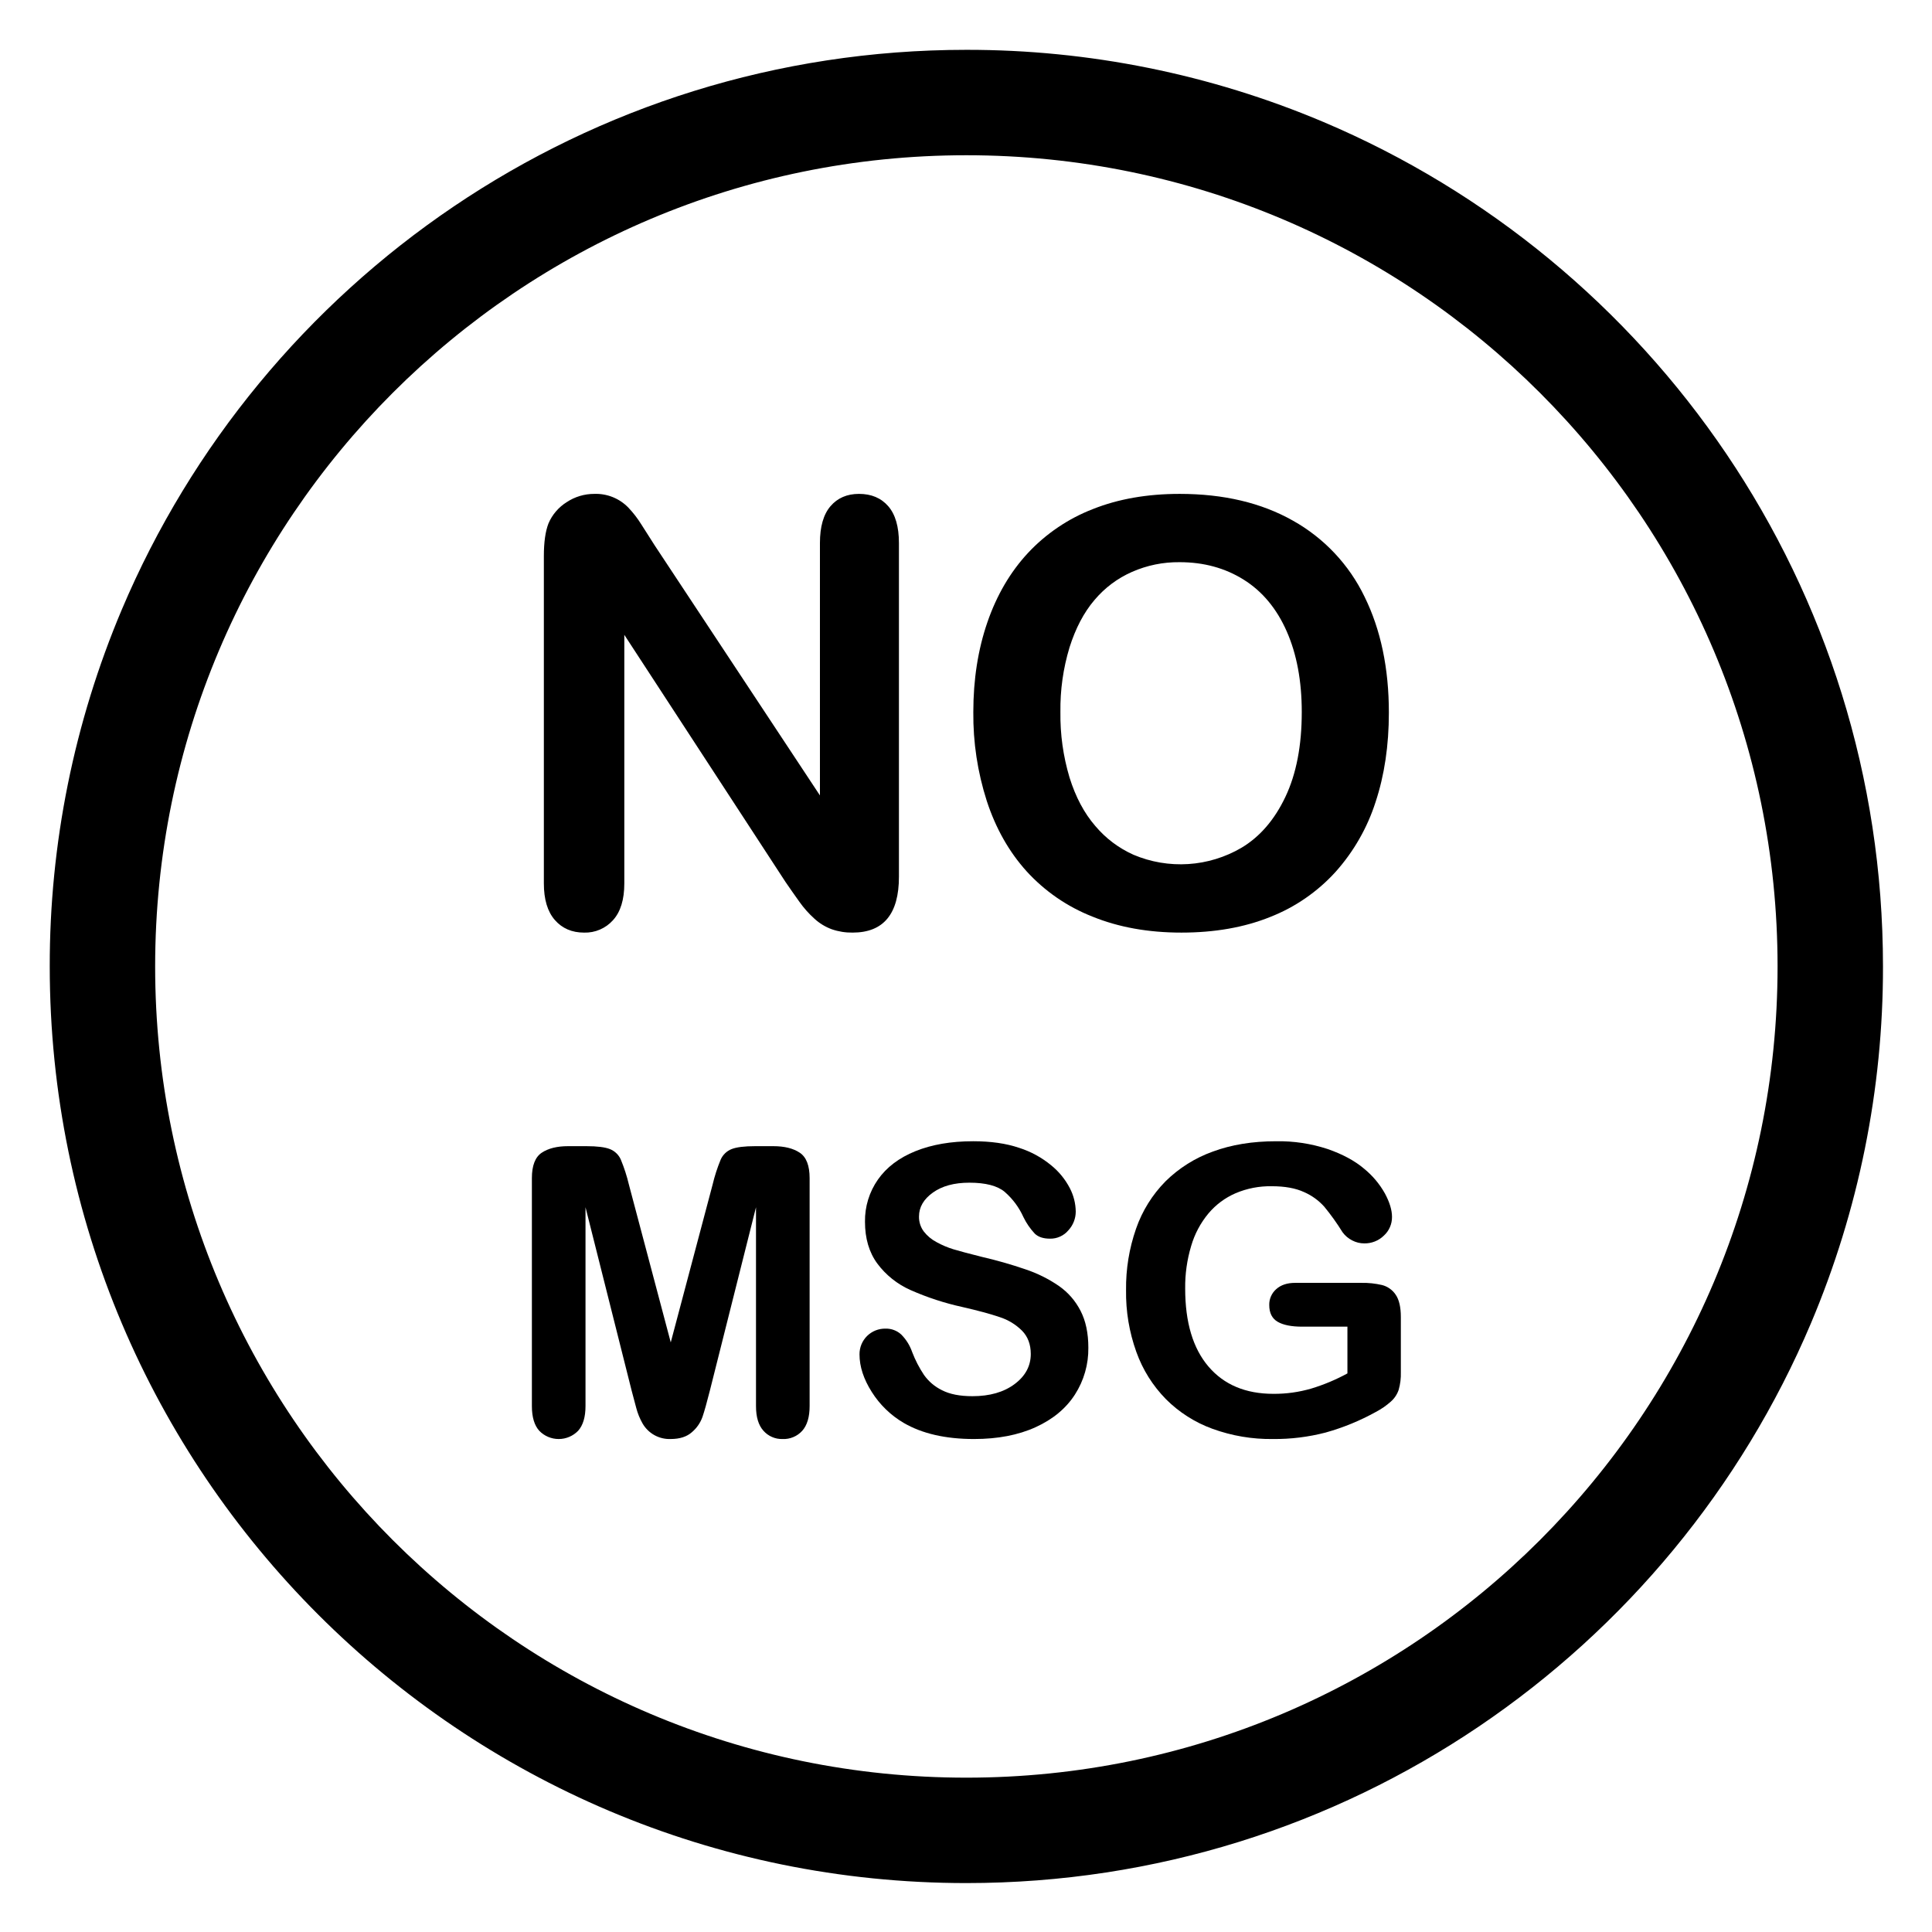
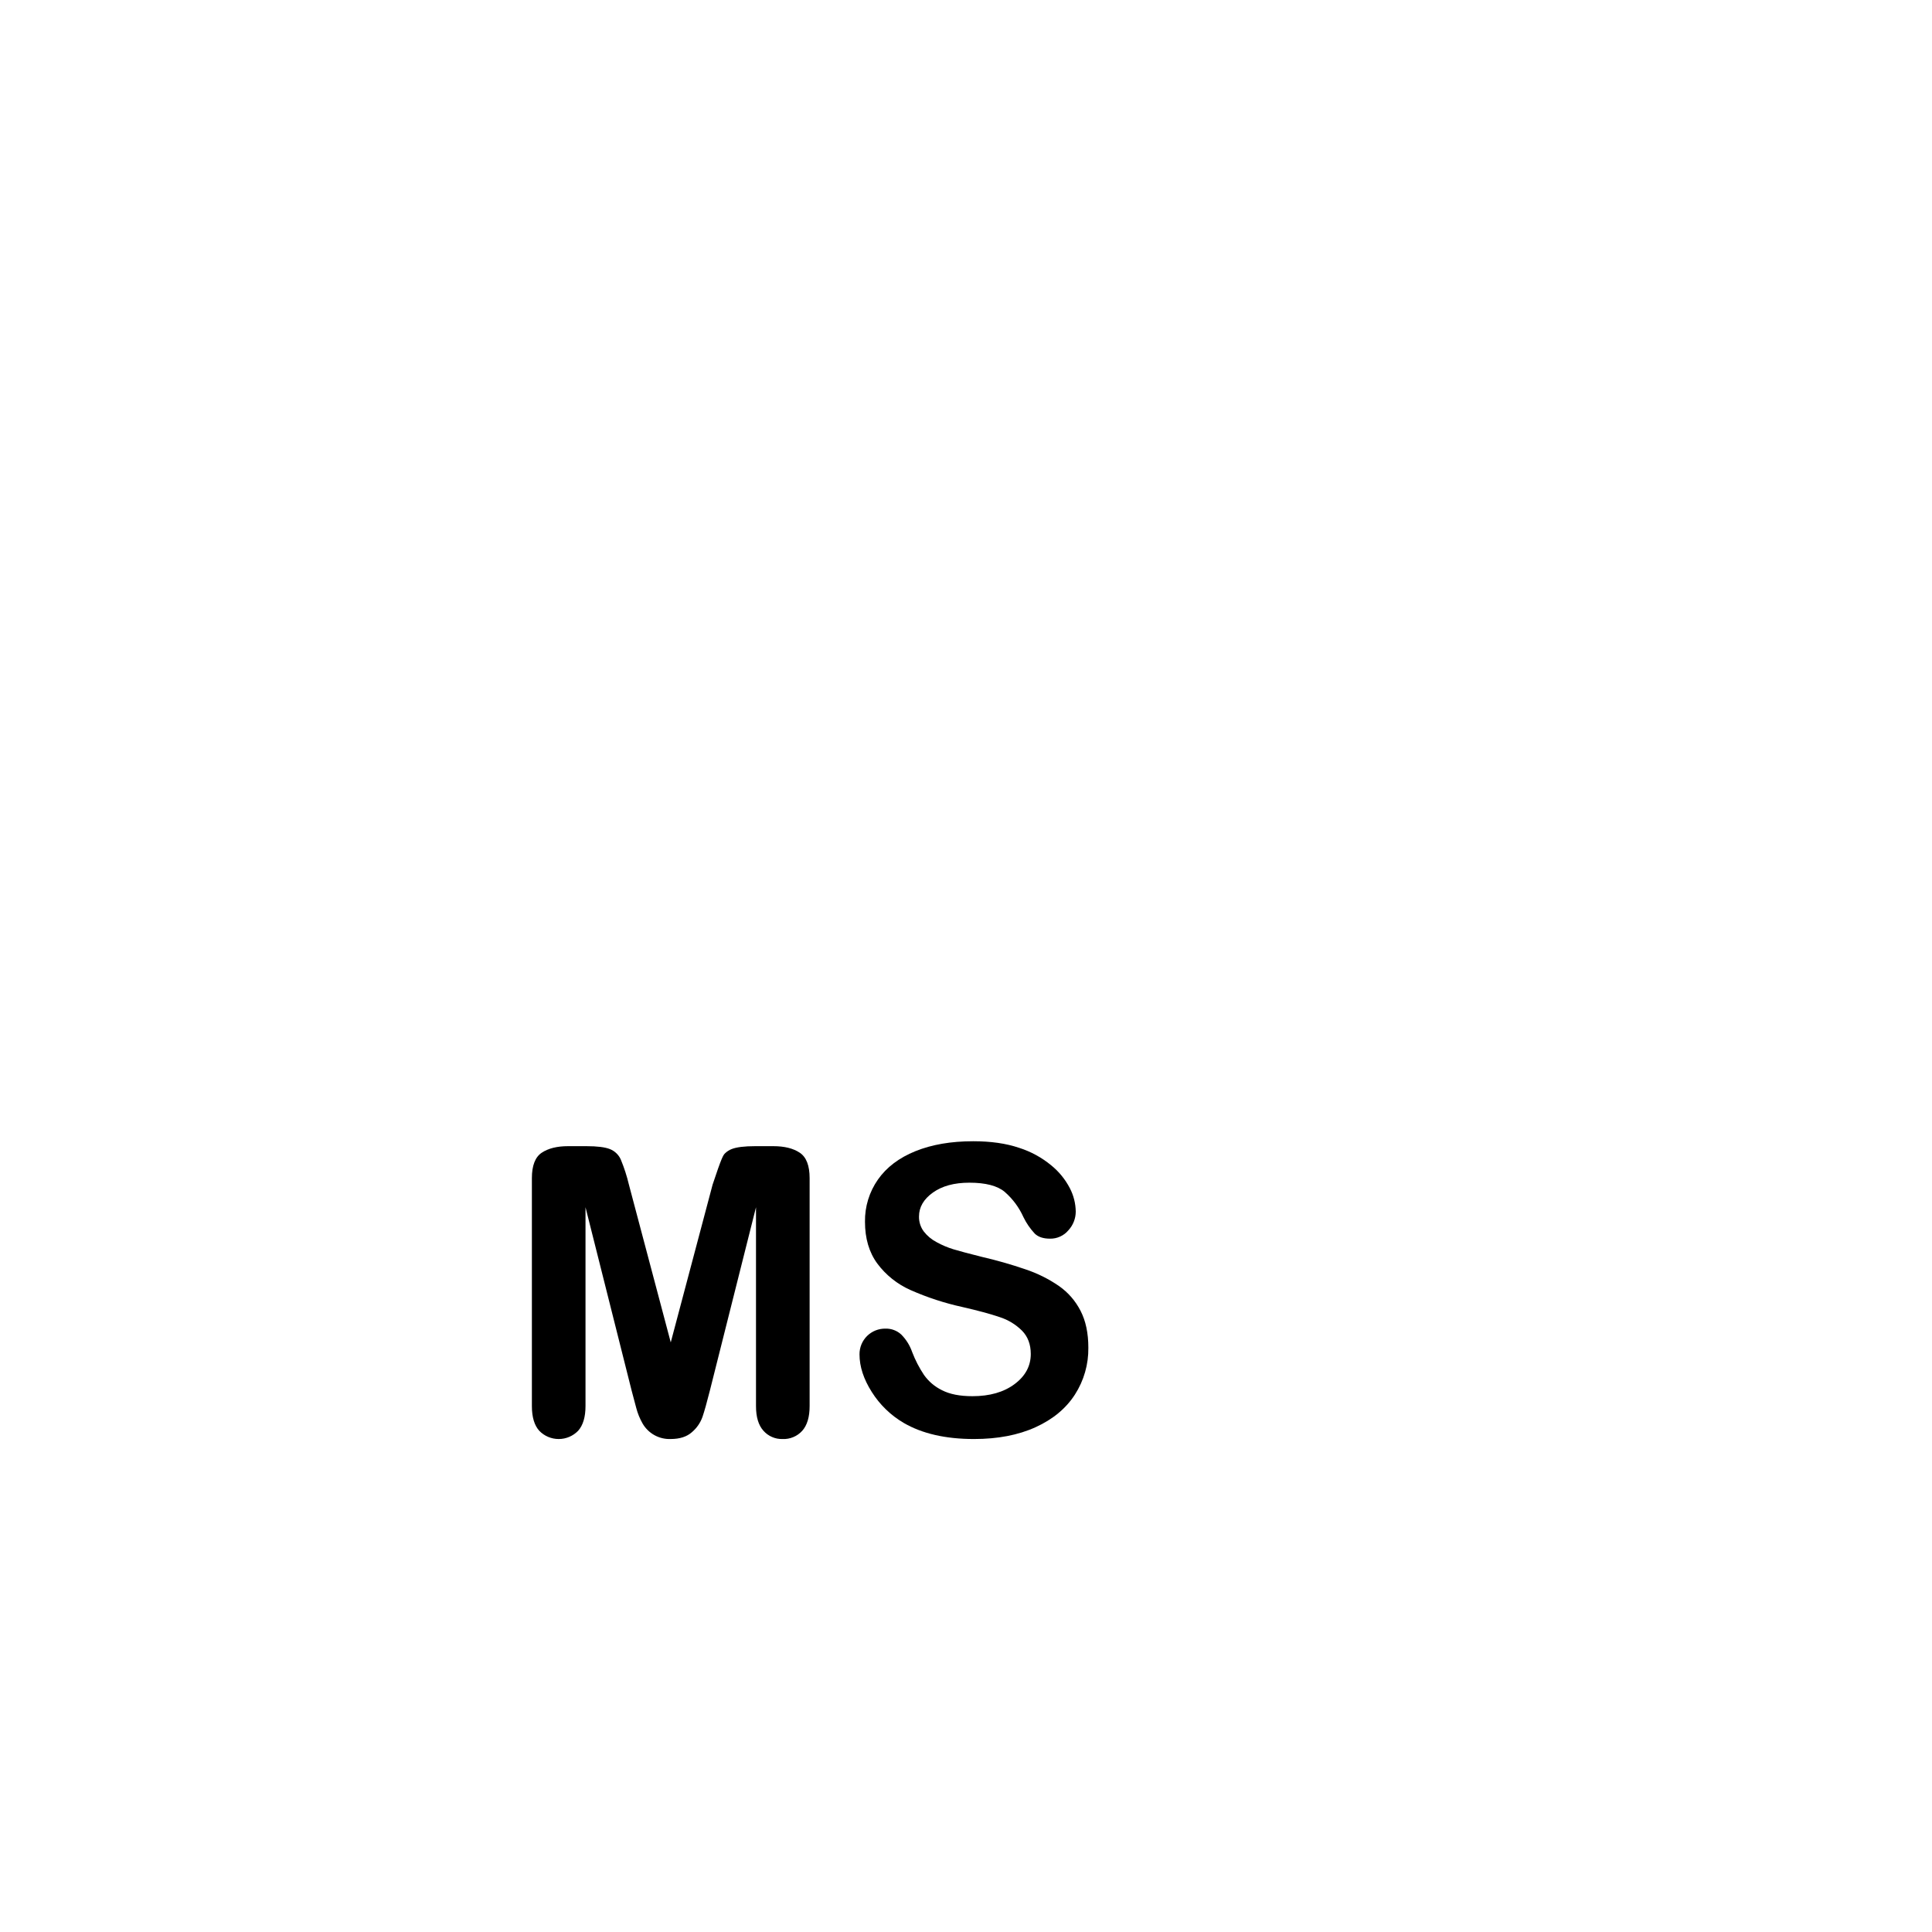
<svg xmlns="http://www.w3.org/2000/svg" width="1080" zoomAndPan="magnify" viewBox="0 0 810 810" height="1080" preserveAspectRatio="xMidYMid meet" version="1.0">
  <defs>
    <clipPath id="ce52550559">
-       <path d="M 20.777 20.777 L 789.527 20.777 L 789.527 789.527 L 20.777 789.527 Z M 20.777 20.777 " clip-rule="nonzero" />
-     </clipPath>
+       </clipPath>
  </defs>
-   <rect x="-81" width="972" fill="#ffffff" y="-81" height="972" fill-opacity="1" />
  <rect x="-81" width="972" fill="#ffffff" y="-81" height="972" fill-opacity="1" />
  <g clip-path="url(#ce52550559)">
    <path fill="#000000" d="M 554.734 51.09 C 542.934 46.105 530.91 41.723 518.668 37.941 C 506.426 34.16 494.023 31.004 481.465 28.469 C 468.902 25.934 456.25 24.031 443.496 22.766 C 430.746 21.5 417.965 20.875 405.152 20.891 C 245.977 20.891 109.395 117.676 51.051 255.605 C 46.066 267.41 41.684 279.434 37.902 291.676 C 34.121 303.918 30.965 316.32 28.43 328.879 C 25.895 341.438 23.992 354.094 22.727 366.844 C 21.461 379.594 20.836 392.379 20.855 405.191 C 20.855 617.43 192.91 789.488 405.152 789.488 C 564.328 789.488 700.906 692.707 759.254 554.773 C 764.238 542.973 768.621 530.949 772.402 518.707 C 776.18 506.461 779.34 494.062 781.875 481.5 C 784.41 468.941 786.312 456.285 787.578 443.535 C 788.844 430.785 789.469 418.004 789.449 405.191 C 789.449 246.016 692.668 109.434 554.734 51.09 Z M 405.152 745.293 C 217.316 745.293 65.047 593.027 65.047 405.191 C 65.047 217.352 217.316 65.086 405.152 65.086 C 592.988 65.086 745.254 217.352 745.254 405.191 C 745.254 593.027 592.988 745.293 405.152 745.293 Z M 405.152 745.293 " fill-opacity="1" fill-rule="nonzero" />
  </g>
-   <path fill="#000000" d="M 274.484 228.66 L 343.762 333.488 L 343.762 227.691 C 343.762 220.816 345.238 215.66 348.191 212.223 C 351.141 208.781 355.125 207.062 360.141 207.062 C 365.316 207.062 369.398 208.781 372.395 212.223 C 375.387 215.66 376.883 220.816 376.883 227.691 L 376.883 367.578 C 376.883 383.191 370.414 390.996 357.469 390.996 C 354.477 391.039 351.566 390.574 348.734 389.602 C 346.02 388.602 343.594 387.125 341.457 385.172 C 339.09 383.039 336.988 380.676 335.148 378.074 C 333.207 375.367 331.266 372.594 329.324 369.762 L 261.746 266.152 L 261.746 370.375 C 261.746 377.168 260.168 382.305 257.012 385.781 C 256.254 386.633 255.41 387.391 254.484 388.059 C 253.559 388.723 252.57 389.281 251.523 389.734 C 250.477 390.184 249.391 390.516 248.27 390.73 C 247.148 390.941 246.02 391.035 244.879 391 C 239.785 391 235.699 389.238 232.625 385.719 C 229.551 382.199 228.016 377.086 228.016 370.371 L 228.016 233.148 C 228.016 227.324 228.66 222.754 229.957 219.441 C 230.742 217.598 231.789 215.914 233.094 214.395 C 234.398 212.875 235.898 211.582 237.598 210.523 C 239.309 209.391 241.145 208.531 243.109 207.941 C 245.07 207.355 247.078 207.062 249.129 207.066 C 250.465 207.016 251.793 207.105 253.109 207.336 C 254.426 207.566 255.703 207.934 256.941 208.434 C 258.184 208.938 259.355 209.562 260.461 210.312 C 261.566 211.066 262.582 211.922 263.508 212.891 C 265.516 215.016 267.297 217.324 268.844 219.809 C 270.66 222.637 272.543 225.586 274.484 228.66 Z M 274.484 228.66 " fill-opacity="1" fill-rule="nonzero" />
-   <path fill="#000000" d="M 494.57 207.062 C 513.012 207.062 528.844 210.805 542.07 218.285 C 545.312 220.098 548.398 222.148 551.328 224.438 C 554.258 226.723 556.996 229.219 559.543 231.926 C 562.09 234.633 564.414 237.516 566.52 240.578 C 568.625 243.641 570.484 246.848 572.098 250.195 C 578.891 263.984 582.289 280.184 582.289 298.785 C 582.289 312.535 580.43 325.035 576.707 336.273 C 574.973 341.68 572.691 346.848 569.871 351.773 C 567.051 356.699 563.746 361.281 559.965 365.516 C 556.184 369.68 551.977 373.363 547.348 376.559 C 542.715 379.758 537.781 382.383 532.543 384.441 C 521.703 388.809 509.289 390.996 495.297 390.996 C 481.383 390.996 468.93 388.75 457.93 384.258 C 452.676 382.188 447.723 379.547 443.07 376.344 C 438.422 373.137 434.195 369.449 430.387 365.273 C 423.027 357.109 417.465 347.281 413.707 335.793 C 409.836 323.68 407.957 311.266 408.066 298.547 C 408.066 284.879 410.027 272.34 413.949 260.934 C 417.875 249.531 423.555 239.824 430.996 231.816 C 434.777 227.77 438.965 224.199 443.551 221.094 C 448.137 217.992 453.012 215.441 458.176 213.438 C 468.848 209.188 480.98 207.066 494.57 207.062 Z M 545.77 298.547 C 545.77 285.523 543.668 274.238 539.461 264.695 C 535.254 255.148 529.246 247.93 521.441 243.039 C 513.633 238.145 504.676 235.699 494.566 235.699 C 487.625 235.629 480.973 236.984 474.609 239.762 C 468.441 242.492 463.184 246.438 458.836 251.594 C 454.426 256.766 450.949 263.379 448.402 271.43 C 445.73 280.27 444.457 289.309 444.582 298.547 C 444.461 307.879 445.734 317.02 448.402 325.965 C 450.949 334.137 454.551 340.91 459.199 346.285 C 463.625 351.52 468.965 355.547 475.215 358.359 C 477.02 359.125 478.867 359.781 480.75 360.332 C 482.633 360.883 484.539 361.32 486.473 361.648 C 488.406 361.977 490.355 362.191 492.312 362.293 C 494.273 362.398 496.23 362.383 498.188 362.258 C 500.145 362.133 502.09 361.895 504.02 361.543 C 505.949 361.188 507.852 360.727 509.727 360.152 C 511.602 359.578 513.438 358.898 515.234 358.113 C 517.031 357.324 518.777 356.438 520.469 355.445 C 528.195 350.836 534.34 343.719 538.91 334.094 C 543.484 324.469 545.77 312.621 545.77 298.547 Z M 545.77 298.547 " fill-opacity="1" fill-rule="nonzero" />
-   <path fill="#000000" d="M 264.828 583.059 L 245.477 506.145 L 245.477 589.48 C 245.477 594.094 244.445 597.551 242.387 599.859 C 241.859 600.402 241.285 600.891 240.66 601.32 C 240.035 601.75 239.375 602.113 238.676 602.41 C 237.98 602.707 237.258 602.934 236.516 603.086 C 235.773 603.238 235.023 603.316 234.266 603.316 C 233.508 603.32 232.754 603.246 232.012 603.098 C 231.27 602.949 230.547 602.727 229.848 602.434 C 229.148 602.141 228.484 601.781 227.859 601.355 C 227.23 600.926 226.652 600.441 226.125 599.898 C 224.039 597.621 222.996 594.148 222.996 589.48 L 222.996 493.957 C 222.996 488.688 224.367 485.133 227.113 483.293 C 229.859 481.453 233.562 480.531 238.23 480.535 L 245.805 480.535 C 250.363 480.535 253.668 480.945 255.73 481.77 C 256.754 482.176 257.664 482.766 258.457 483.539 C 259.25 484.309 259.863 485.199 260.301 486.215 C 261.703 489.613 262.828 493.098 263.676 496.676 L 281.215 562.801 L 298.758 496.676 C 299.605 493.098 300.73 489.613 302.133 486.215 C 302.57 485.199 303.184 484.309 303.977 483.539 C 304.766 482.766 305.676 482.176 306.703 481.77 C 308.762 480.945 312.07 480.535 316.625 480.535 L 324.203 480.535 C 328.867 480.535 332.574 481.453 335.32 483.293 C 338.066 485.133 339.438 488.688 339.438 493.957 L 339.438 589.48 C 339.438 594.094 338.406 597.551 336.348 599.859 C 335.297 601.023 334.047 601.906 332.598 602.512 C 331.148 603.117 329.641 603.387 328.074 603.316 C 326.551 603.359 325.094 603.078 323.695 602.473 C 322.297 601.867 321.094 600.996 320.086 599.859 C 317.996 597.551 316.953 594.094 316.957 589.48 L 316.957 506.145 L 297.605 583.059 C 296.34 588.055 295.312 591.719 294.516 594.051 C 293.609 596.562 292.141 598.691 290.109 600.43 C 287.969 602.352 285.004 603.309 281.215 603.312 C 280.02 603.359 278.84 603.246 277.676 602.969 C 276.512 602.695 275.406 602.266 274.359 601.684 C 273.312 601.102 272.367 600.391 271.516 599.547 C 270.668 598.707 269.945 597.762 269.355 596.723 C 268.219 594.707 267.355 592.582 266.766 590.344 C 266.133 588.012 265.488 585.582 264.828 583.059 Z M 264.828 583.059 " fill-opacity="1" fill-rule="nonzero" />
+   <path fill="#000000" d="M 264.828 583.059 L 245.477 506.145 L 245.477 589.48 C 245.477 594.094 244.445 597.551 242.387 599.859 C 241.859 600.402 241.285 600.891 240.66 601.32 C 240.035 601.75 239.375 602.113 238.676 602.41 C 237.98 602.707 237.258 602.934 236.516 603.086 C 235.773 603.238 235.023 603.316 234.266 603.316 C 233.508 603.32 232.754 603.246 232.012 603.098 C 231.27 602.949 230.547 602.727 229.848 602.434 C 229.148 602.141 228.484 601.781 227.859 601.355 C 227.23 600.926 226.652 600.441 226.125 599.898 C 224.039 597.621 222.996 594.148 222.996 589.48 L 222.996 493.957 C 222.996 488.688 224.367 485.133 227.113 483.293 C 229.859 481.453 233.562 480.531 238.23 480.535 L 245.805 480.535 C 250.363 480.535 253.668 480.945 255.73 481.77 C 256.754 482.176 257.664 482.766 258.457 483.539 C 259.25 484.309 259.863 485.199 260.301 486.215 C 261.703 489.613 262.828 493.098 263.676 496.676 L 281.215 562.801 L 298.758 496.676 C 302.57 485.199 303.184 484.309 303.977 483.539 C 304.766 482.766 305.676 482.176 306.703 481.77 C 308.762 480.945 312.07 480.535 316.625 480.535 L 324.203 480.535 C 328.867 480.535 332.574 481.453 335.32 483.293 C 338.066 485.133 339.438 488.688 339.438 493.957 L 339.438 589.48 C 339.438 594.094 338.406 597.551 336.348 599.859 C 335.297 601.023 334.047 601.906 332.598 602.512 C 331.148 603.117 329.641 603.387 328.074 603.316 C 326.551 603.359 325.094 603.078 323.695 602.473 C 322.297 601.867 321.094 600.996 320.086 599.859 C 317.996 597.551 316.953 594.094 316.957 589.48 L 316.957 506.145 L 297.605 583.059 C 296.34 588.055 295.312 591.719 294.516 594.051 C 293.609 596.562 292.141 598.691 290.109 600.43 C 287.969 602.352 285.004 603.309 281.215 603.312 C 280.02 603.359 278.84 603.246 277.676 602.969 C 276.512 602.695 275.406 602.266 274.359 601.684 C 273.312 601.102 272.367 600.391 271.516 599.547 C 270.668 598.707 269.945 597.762 269.355 596.723 C 268.219 594.707 267.355 592.582 266.766 590.344 C 266.133 588.012 265.488 585.582 264.828 583.059 Z M 264.828 583.059 " fill-opacity="1" fill-rule="nonzero" />
  <path fill="#000000" d="M 456.293 565.023 C 456.34 568.512 455.883 571.93 454.922 575.281 C 453.961 578.633 452.535 581.773 450.648 584.707 C 446.891 590.527 441.387 595.082 434.141 598.375 C 426.891 601.668 418.301 603.316 408.363 603.316 C 396.449 603.316 386.625 601.066 378.883 596.562 C 376.164 594.969 373.672 593.078 371.41 590.883 C 369.148 588.691 367.18 586.262 365.5 583.594 C 362.066 578.188 360.352 572.934 360.352 567.824 C 360.344 567.105 360.41 566.398 360.547 565.691 C 360.684 564.988 360.887 564.305 361.16 563.641 C 361.434 562.98 361.773 562.352 362.172 561.754 C 362.574 561.16 363.027 560.609 363.539 560.105 C 364.051 559.605 364.605 559.156 365.207 558.766 C 365.809 558.375 366.441 558.047 367.109 557.781 C 367.777 557.52 368.461 557.324 369.168 557.199 C 369.875 557.07 370.586 557.02 371.305 557.035 C 372.516 557.008 373.684 557.203 374.816 557.633 C 375.949 558.059 376.961 558.684 377.852 559.508 C 379.93 561.602 381.453 564.047 382.422 566.836 C 383.723 570.234 385.383 573.445 387.402 576.469 C 389.379 579.23 391.887 581.355 394.934 582.852 C 398.176 584.523 402.43 585.363 407.699 585.359 C 414.945 585.359 420.836 583.672 425.363 580.297 C 429.895 576.918 432.156 572.707 432.156 567.656 C 432.156 563.648 430.938 560.395 428.492 557.895 C 425.797 555.227 422.637 553.32 419.023 552.172 C 415.152 550.855 409.977 549.453 403.496 547.973 C 395.996 546.332 388.734 543.957 381.715 540.848 C 378.957 539.625 376.398 538.07 374.043 536.188 C 371.684 534.301 369.602 532.152 367.801 529.73 C 364.367 525.039 362.648 519.203 362.648 512.234 C 362.602 509.07 363.039 505.977 363.969 502.949 C 364.898 499.926 366.27 497.117 368.086 494.527 C 371.707 489.367 376.949 485.402 383.812 482.629 C 390.676 479.855 398.746 478.469 408.023 478.469 C 415.434 478.469 421.844 479.391 427.254 481.227 C 432.207 482.809 436.695 485.254 440.715 488.559 C 443.984 491.219 446.59 494.414 448.539 498.152 C 450.129 501.227 450.953 504.492 451.012 507.949 C 451.008 509.41 450.742 510.816 450.211 512.176 C 449.676 513.531 448.914 514.746 447.922 515.816 C 446.969 516.949 445.816 517.82 444.469 518.434 C 443.117 519.047 441.703 519.34 440.223 519.316 C 437.422 519.316 435.297 518.613 433.844 517.215 C 431.922 515.156 430.344 512.867 429.109 510.34 C 427.246 506.211 424.613 502.656 421.203 499.676 C 418.129 497.121 413.188 495.848 406.379 495.848 C 400.066 495.848 394.973 497.23 391.105 500.004 C 387.234 502.777 385.301 506.113 385.297 510.008 C 385.273 511.133 385.426 512.23 385.766 513.305 C 386.105 514.375 386.605 515.363 387.273 516.266 C 388.758 518.172 390.57 519.684 392.711 520.797 C 394.941 522.027 397.273 523.016 399.711 523.762 C 402.07 524.477 405.969 525.52 411.402 526.891 C 417.656 528.324 423.82 530.082 429.891 532.16 C 434.914 533.832 439.609 536.164 443.973 539.16 C 447.848 541.887 450.867 545.359 453.031 549.578 C 455.203 553.781 456.293 558.93 456.293 565.023 Z M 456.293 565.023 " fill-opacity="1" fill-rule="nonzero" />
-   <path fill="#000000" d="M 587.309 552.176 L 587.309 575.316 C 587.387 577.82 587.086 580.277 586.402 582.688 C 585.734 584.645 584.621 586.305 583.066 587.668 C 581.168 589.348 579.098 590.777 576.852 591.953 C 570.16 595.66 563.133 598.539 555.77 600.598 C 548.531 602.477 541.176 603.383 533.699 603.316 C 524.984 603.426 516.531 602 508.336 599.035 C 504.668 597.703 501.188 595.984 497.895 593.887 C 494.602 591.793 491.578 589.363 488.82 586.602 C 483.254 580.91 479.125 574.324 476.426 566.836 C 473.422 558.449 471.98 549.805 472.102 540.895 C 472 532.059 473.398 523.469 476.301 515.121 C 477.594 511.395 479.285 507.855 481.367 504.508 C 483.453 501.156 485.883 498.082 488.652 495.273 C 491.469 492.496 494.547 490.055 497.895 487.949 C 501.242 485.848 504.777 484.129 508.5 482.797 C 516.297 479.914 525.133 478.473 535.016 478.473 C 542.391 478.352 549.582 479.434 556.594 481.727 C 562.852 483.895 567.93 486.629 571.828 489.922 C 575.43 492.848 578.367 496.332 580.641 500.379 C 582.617 504.059 583.605 507.324 583.605 510.18 C 583.621 511.676 583.332 513.105 582.738 514.477 C 582.141 515.848 581.293 517.039 580.188 518.043 C 579.094 519.109 577.836 519.926 576.414 520.488 C 574.992 521.051 573.52 521.32 571.992 521.297 C 570.203 521.297 568.516 520.883 566.93 520.062 C 565.293 519.234 563.938 518.078 562.855 516.602 C 560.543 512.859 557.988 509.293 555.195 505.898 C 552.82 503.258 550.004 501.227 546.754 499.801 C 543.215 498.156 538.699 497.332 533.207 497.332 C 527.953 497.242 522.902 498.215 518.055 500.254 C 513.594 502.195 509.793 505.02 506.648 508.734 C 503.297 512.781 500.883 517.324 499.402 522.363 C 497.66 528.191 496.82 534.148 496.891 540.234 C 496.891 554.398 500.145 565.297 506.652 572.926 C 513.16 580.555 522.234 584.371 533.871 584.371 C 539.289 584.41 544.602 583.668 549.805 582.148 C 555.059 580.551 560.094 578.438 564.914 575.809 L 564.914 556.211 L 545.977 556.211 C 541.418 556.211 537.973 555.523 535.641 554.148 C 533.309 552.777 532.141 550.445 532.141 547.148 C 532.109 545.879 532.348 544.656 532.859 543.492 C 533.371 542.324 534.105 541.32 535.062 540.48 C 537.008 538.723 539.656 537.844 543.008 537.848 L 570.758 537.848 C 573.68 537.789 576.562 538.094 579.406 538.75 C 580.578 539.047 581.656 539.543 582.641 540.238 C 583.629 540.934 584.457 541.781 585.129 542.785 C 586.582 544.875 587.309 548.008 587.309 552.176 Z M 587.309 552.176 " fill-opacity="1" fill-rule="nonzero" />
</svg>